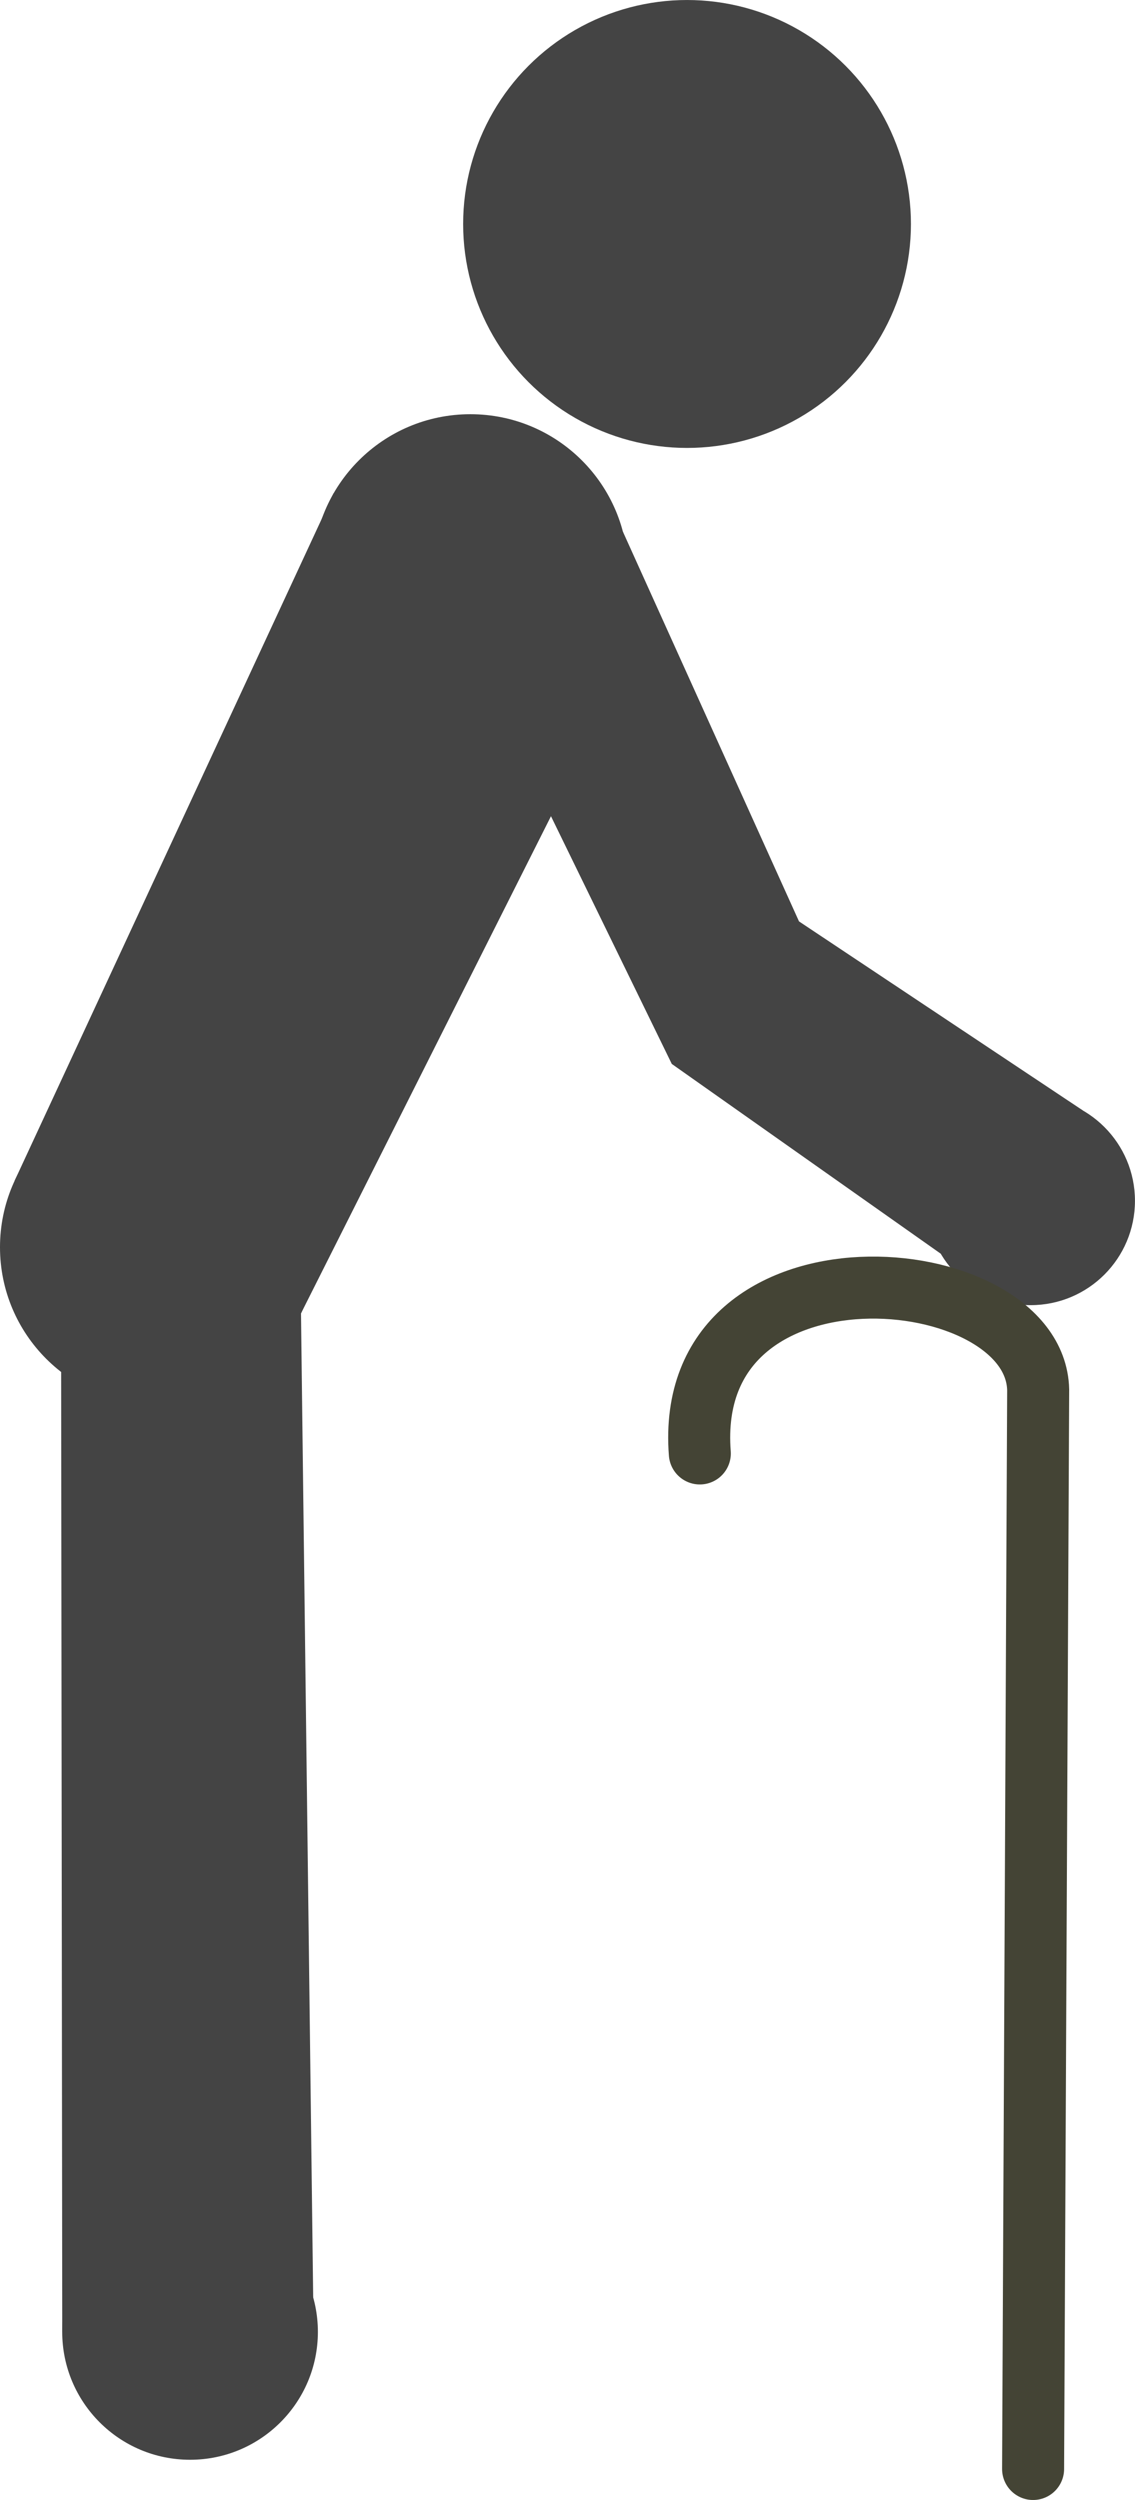
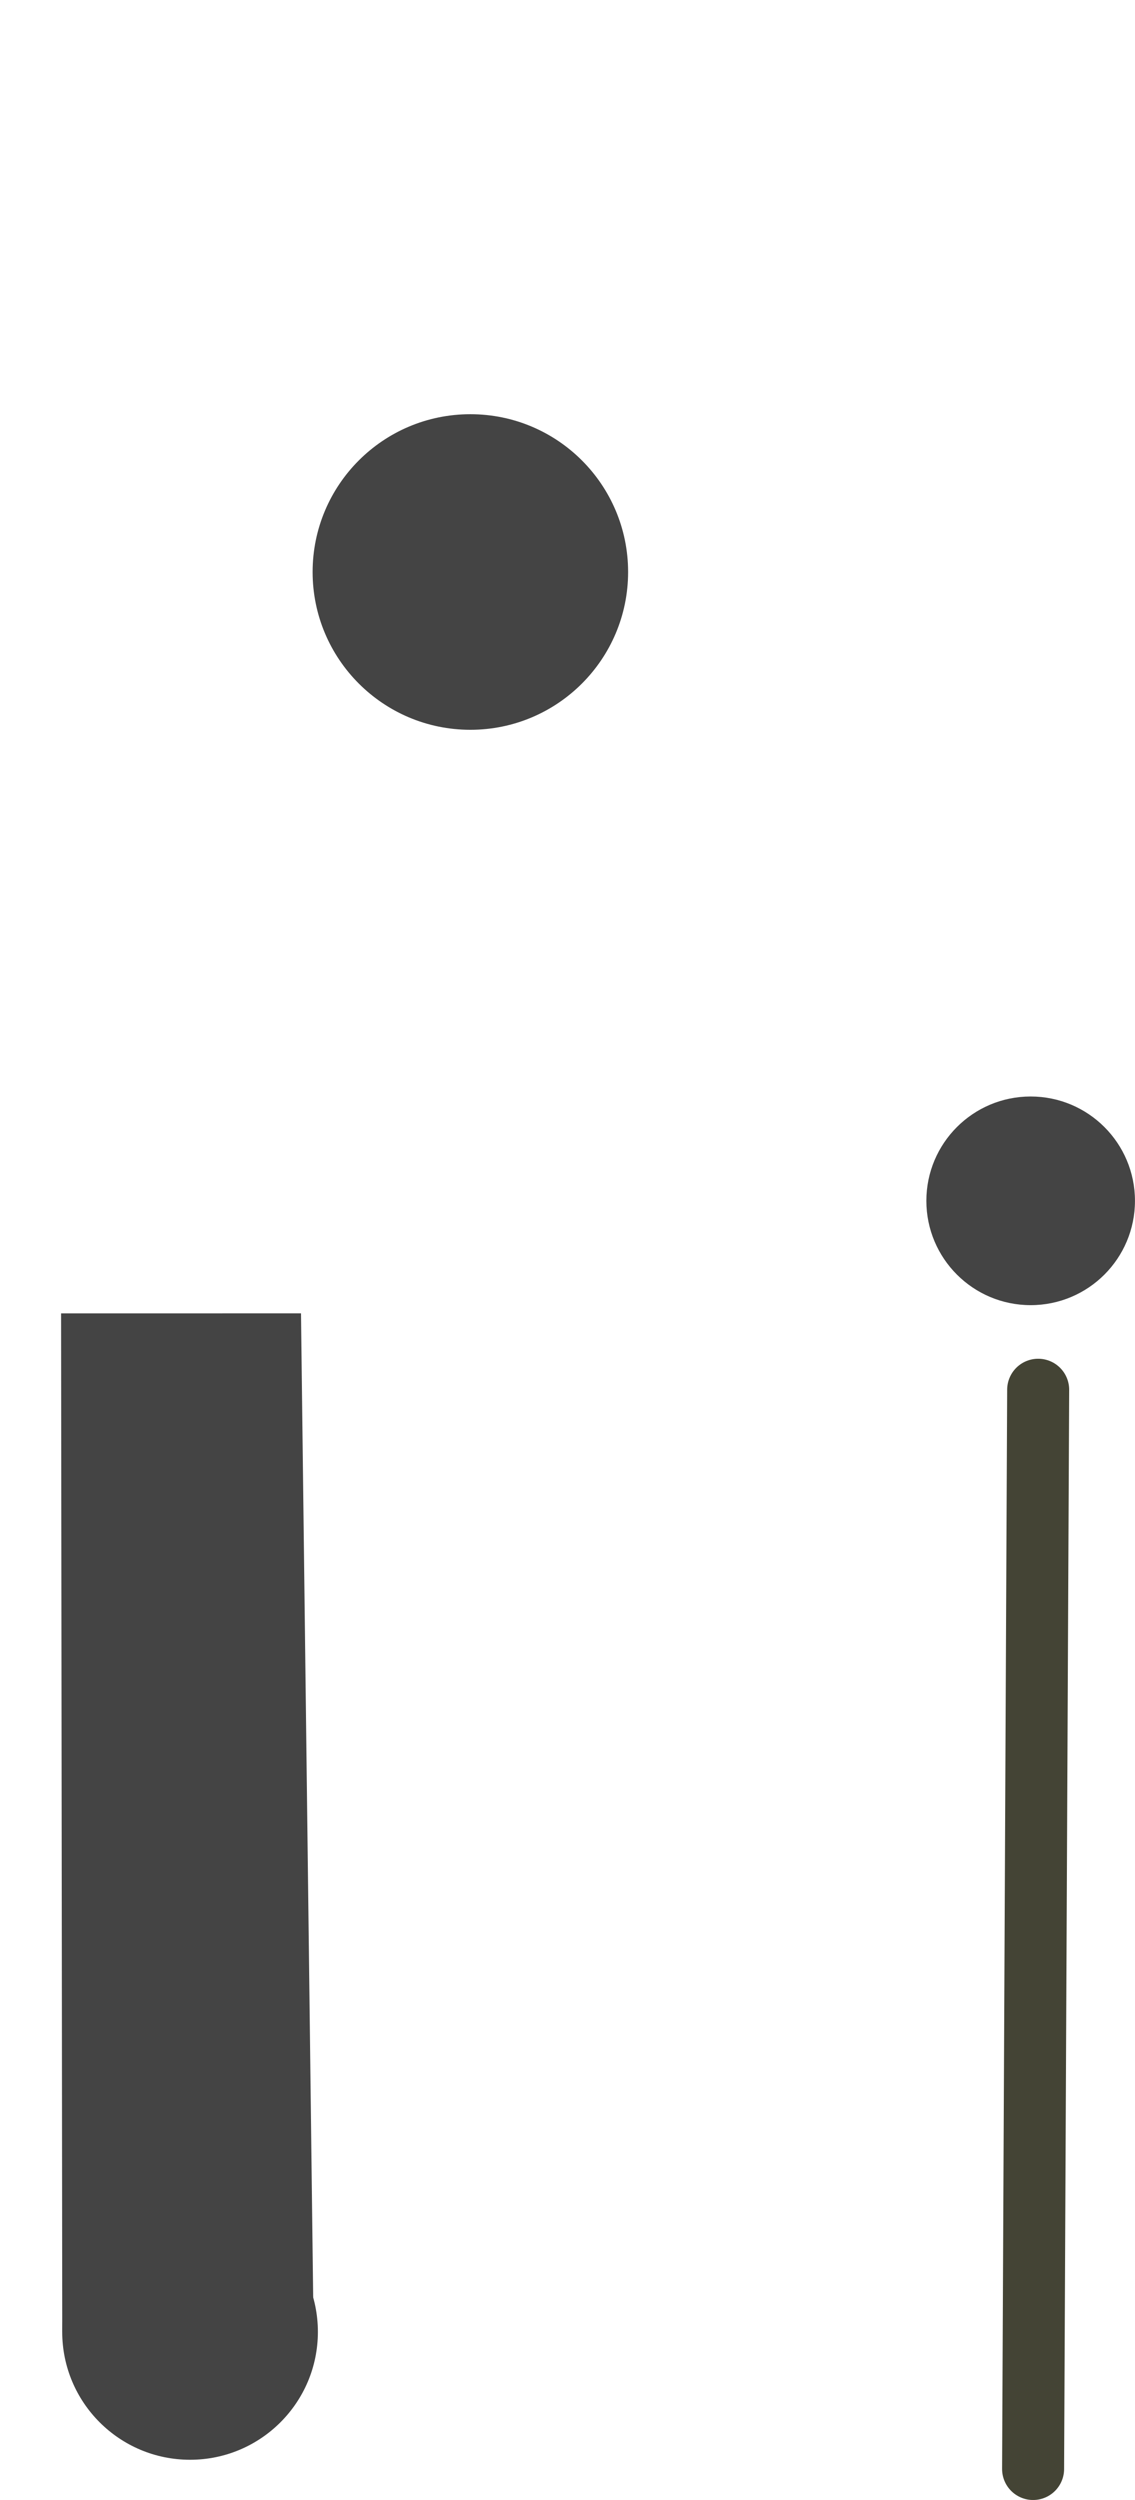
<svg xmlns="http://www.w3.org/2000/svg" xml:space="preserve" width="34.287mm" height="75.499mm" version="1.1" style="shape-rendering:geometricPrecision; text-rendering:geometricPrecision; image-rendering:optimizeQuality; fill-rule:evenodd; clip-rule:evenodd" viewBox="0 0 279.67 615.82">
  <defs>
    <style type="text/css">
   
    .str0 {stroke:#444435;stroke-width:15.28;stroke-linecap:round;stroke-miterlimit:22.926}
    .fil1 {fill:none}
    .fil0 {fill:#444444}
   
  </style>
  </defs>
  <g id="Capa_x0020_1">
    <circle class="fil0" cx="115.9" cy="140.9" r="38.87" />
-     <circle class="fil0" cx="38.87" cy="307.23" r="38.87" />
    <circle class="fil0" cx="253.96" cy="295.8" r="25.7" />
-     <circle class="fil0" cx="169.29" cy="55.17" r="55.17" />
    <circle class="fil0" cx="46.83" cy="574.42" r="31.5" />
-     <polygon class="fil0" points="231.79,308.82 266.81,273.53 196.88,226.97 153.48,130.95 115.37,159.26 165.53,262.08 " />
-     <polygon class="fil0" points="150.48,171.8 82.2,121.51 3.59,290.88 74.17,323.52 " />
    <polygon class="fil0" points="77.17,565.92 15.34,574.42 15.05,323.53 74.17,323.52 " />
-     <path class="fil1 str0" d="M254.56 608.19l1.25 -265.85c-0.76,-32.22 -87.68,-39.94 -83.37,15.69" />
+     <path class="fil1 str0" d="M254.56 608.19l1.25 -265.85" />
  </g>
</svg>